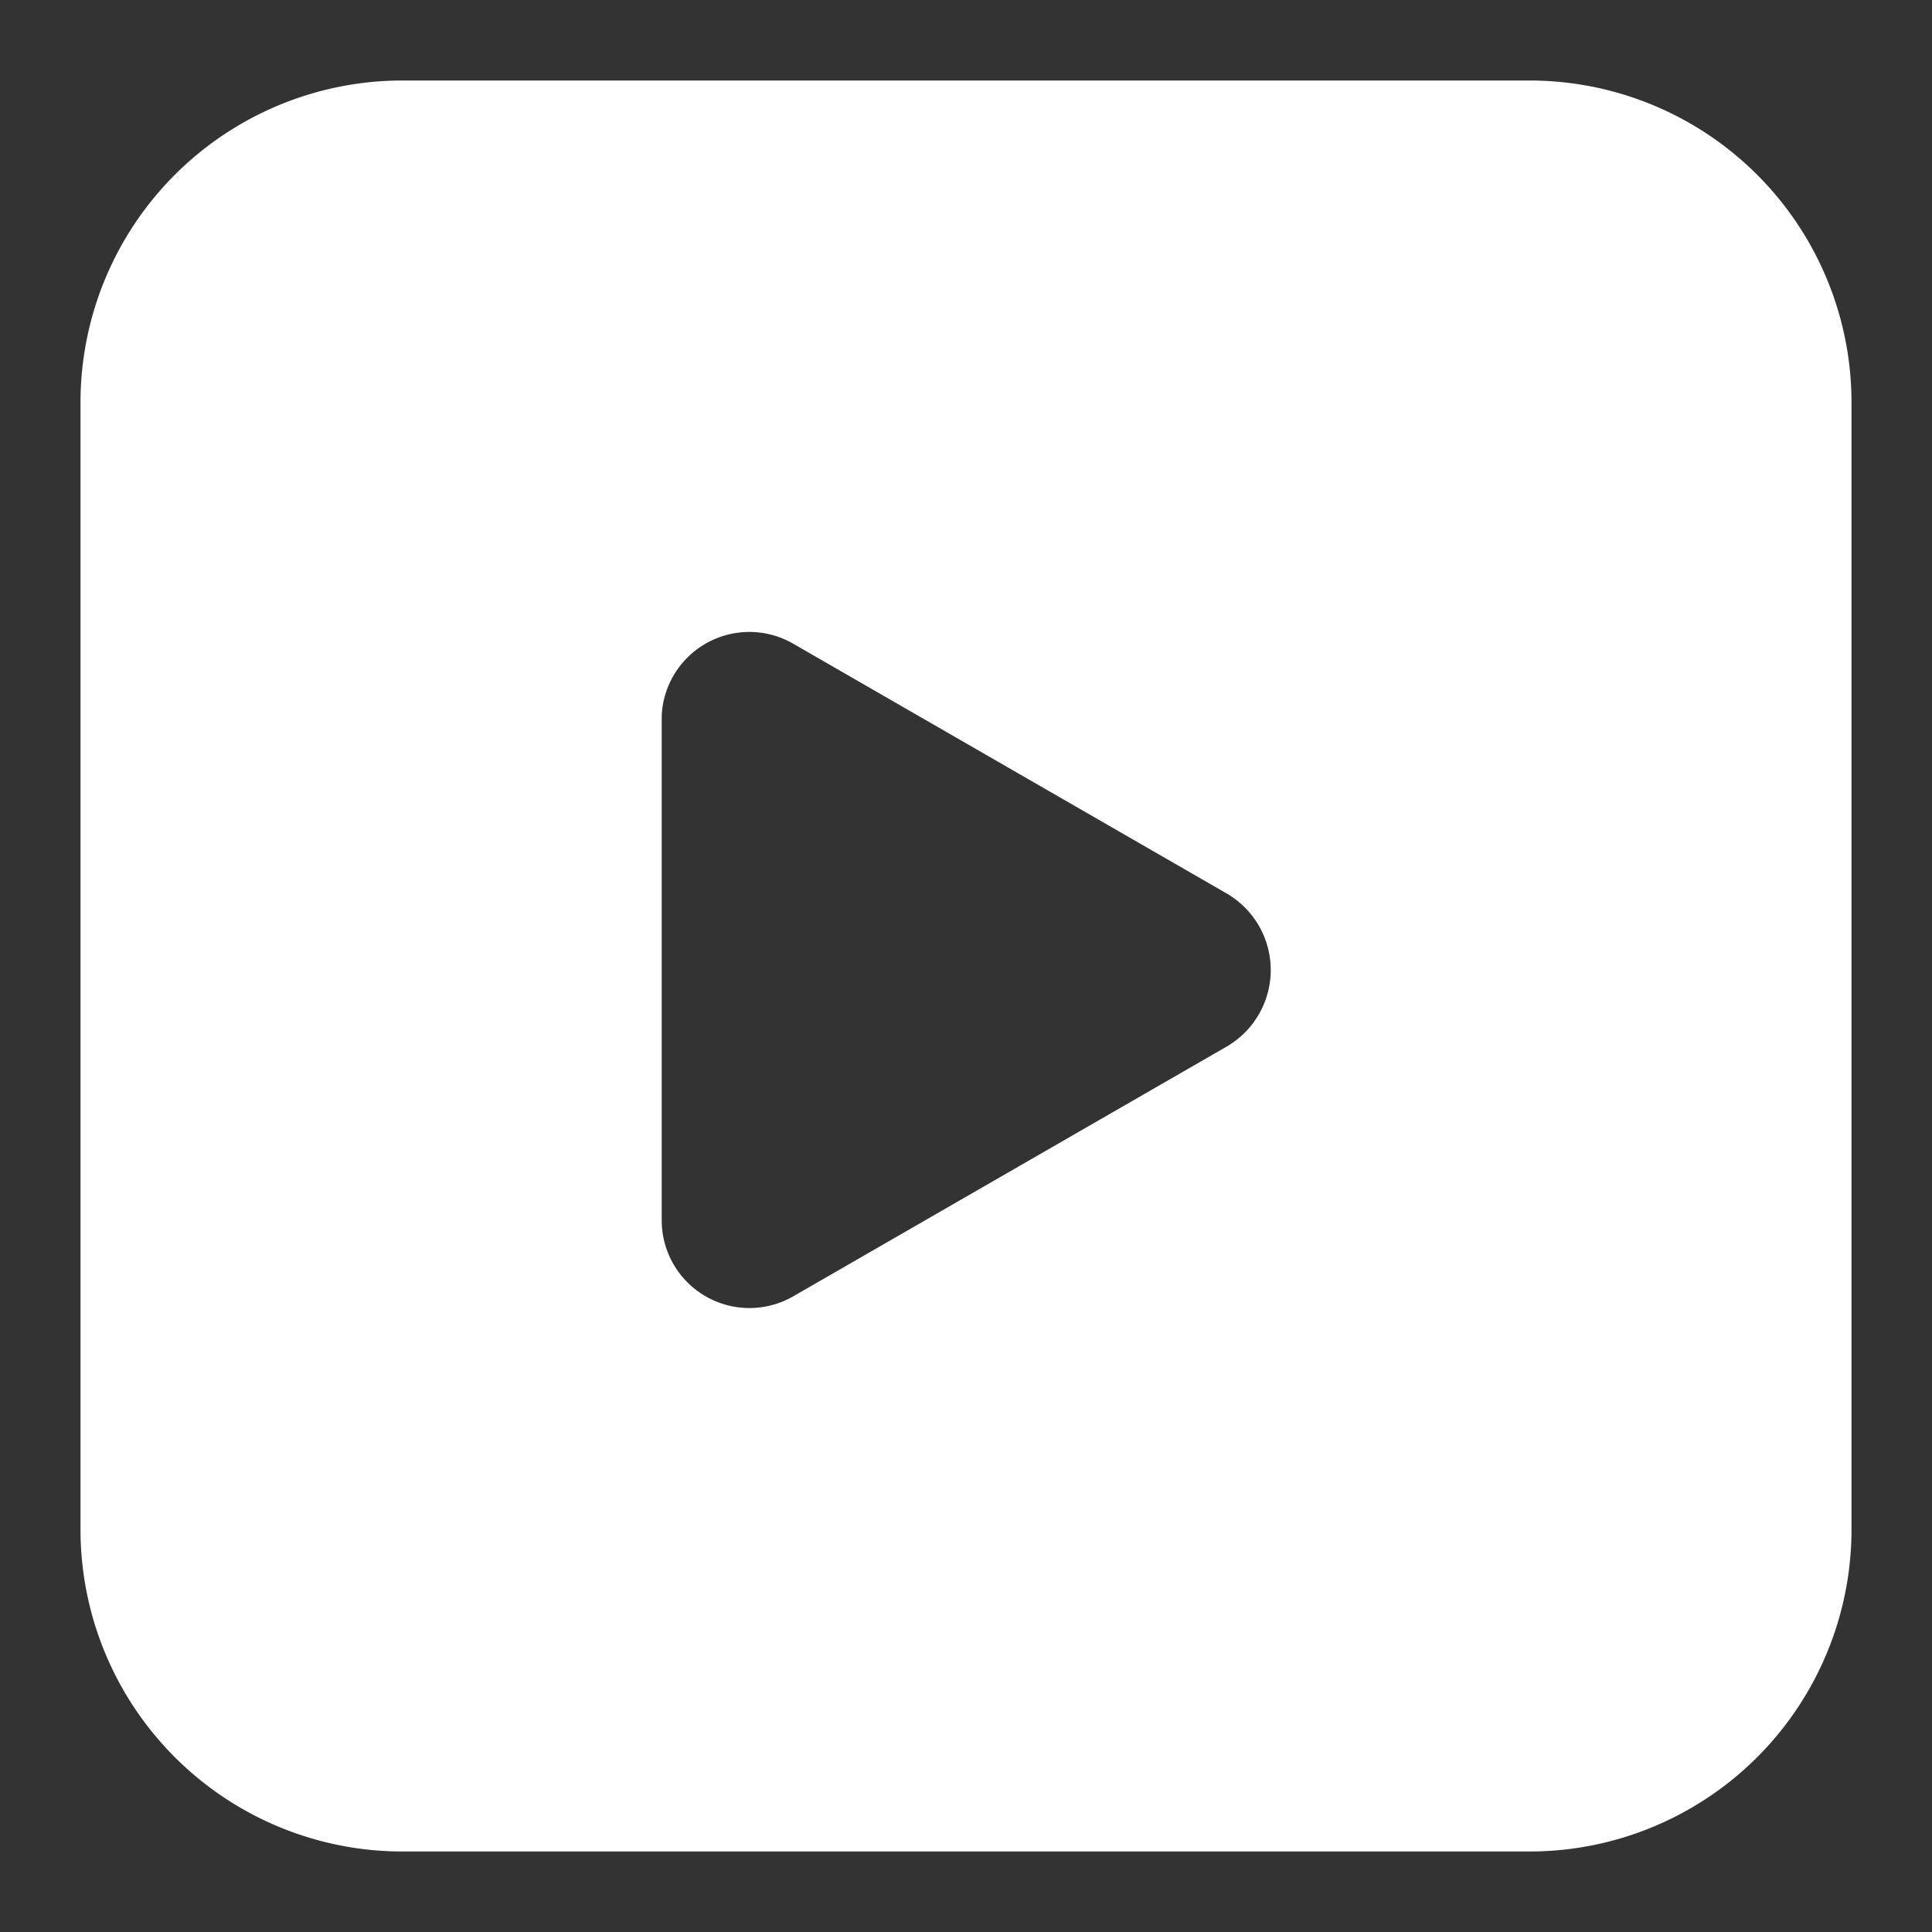
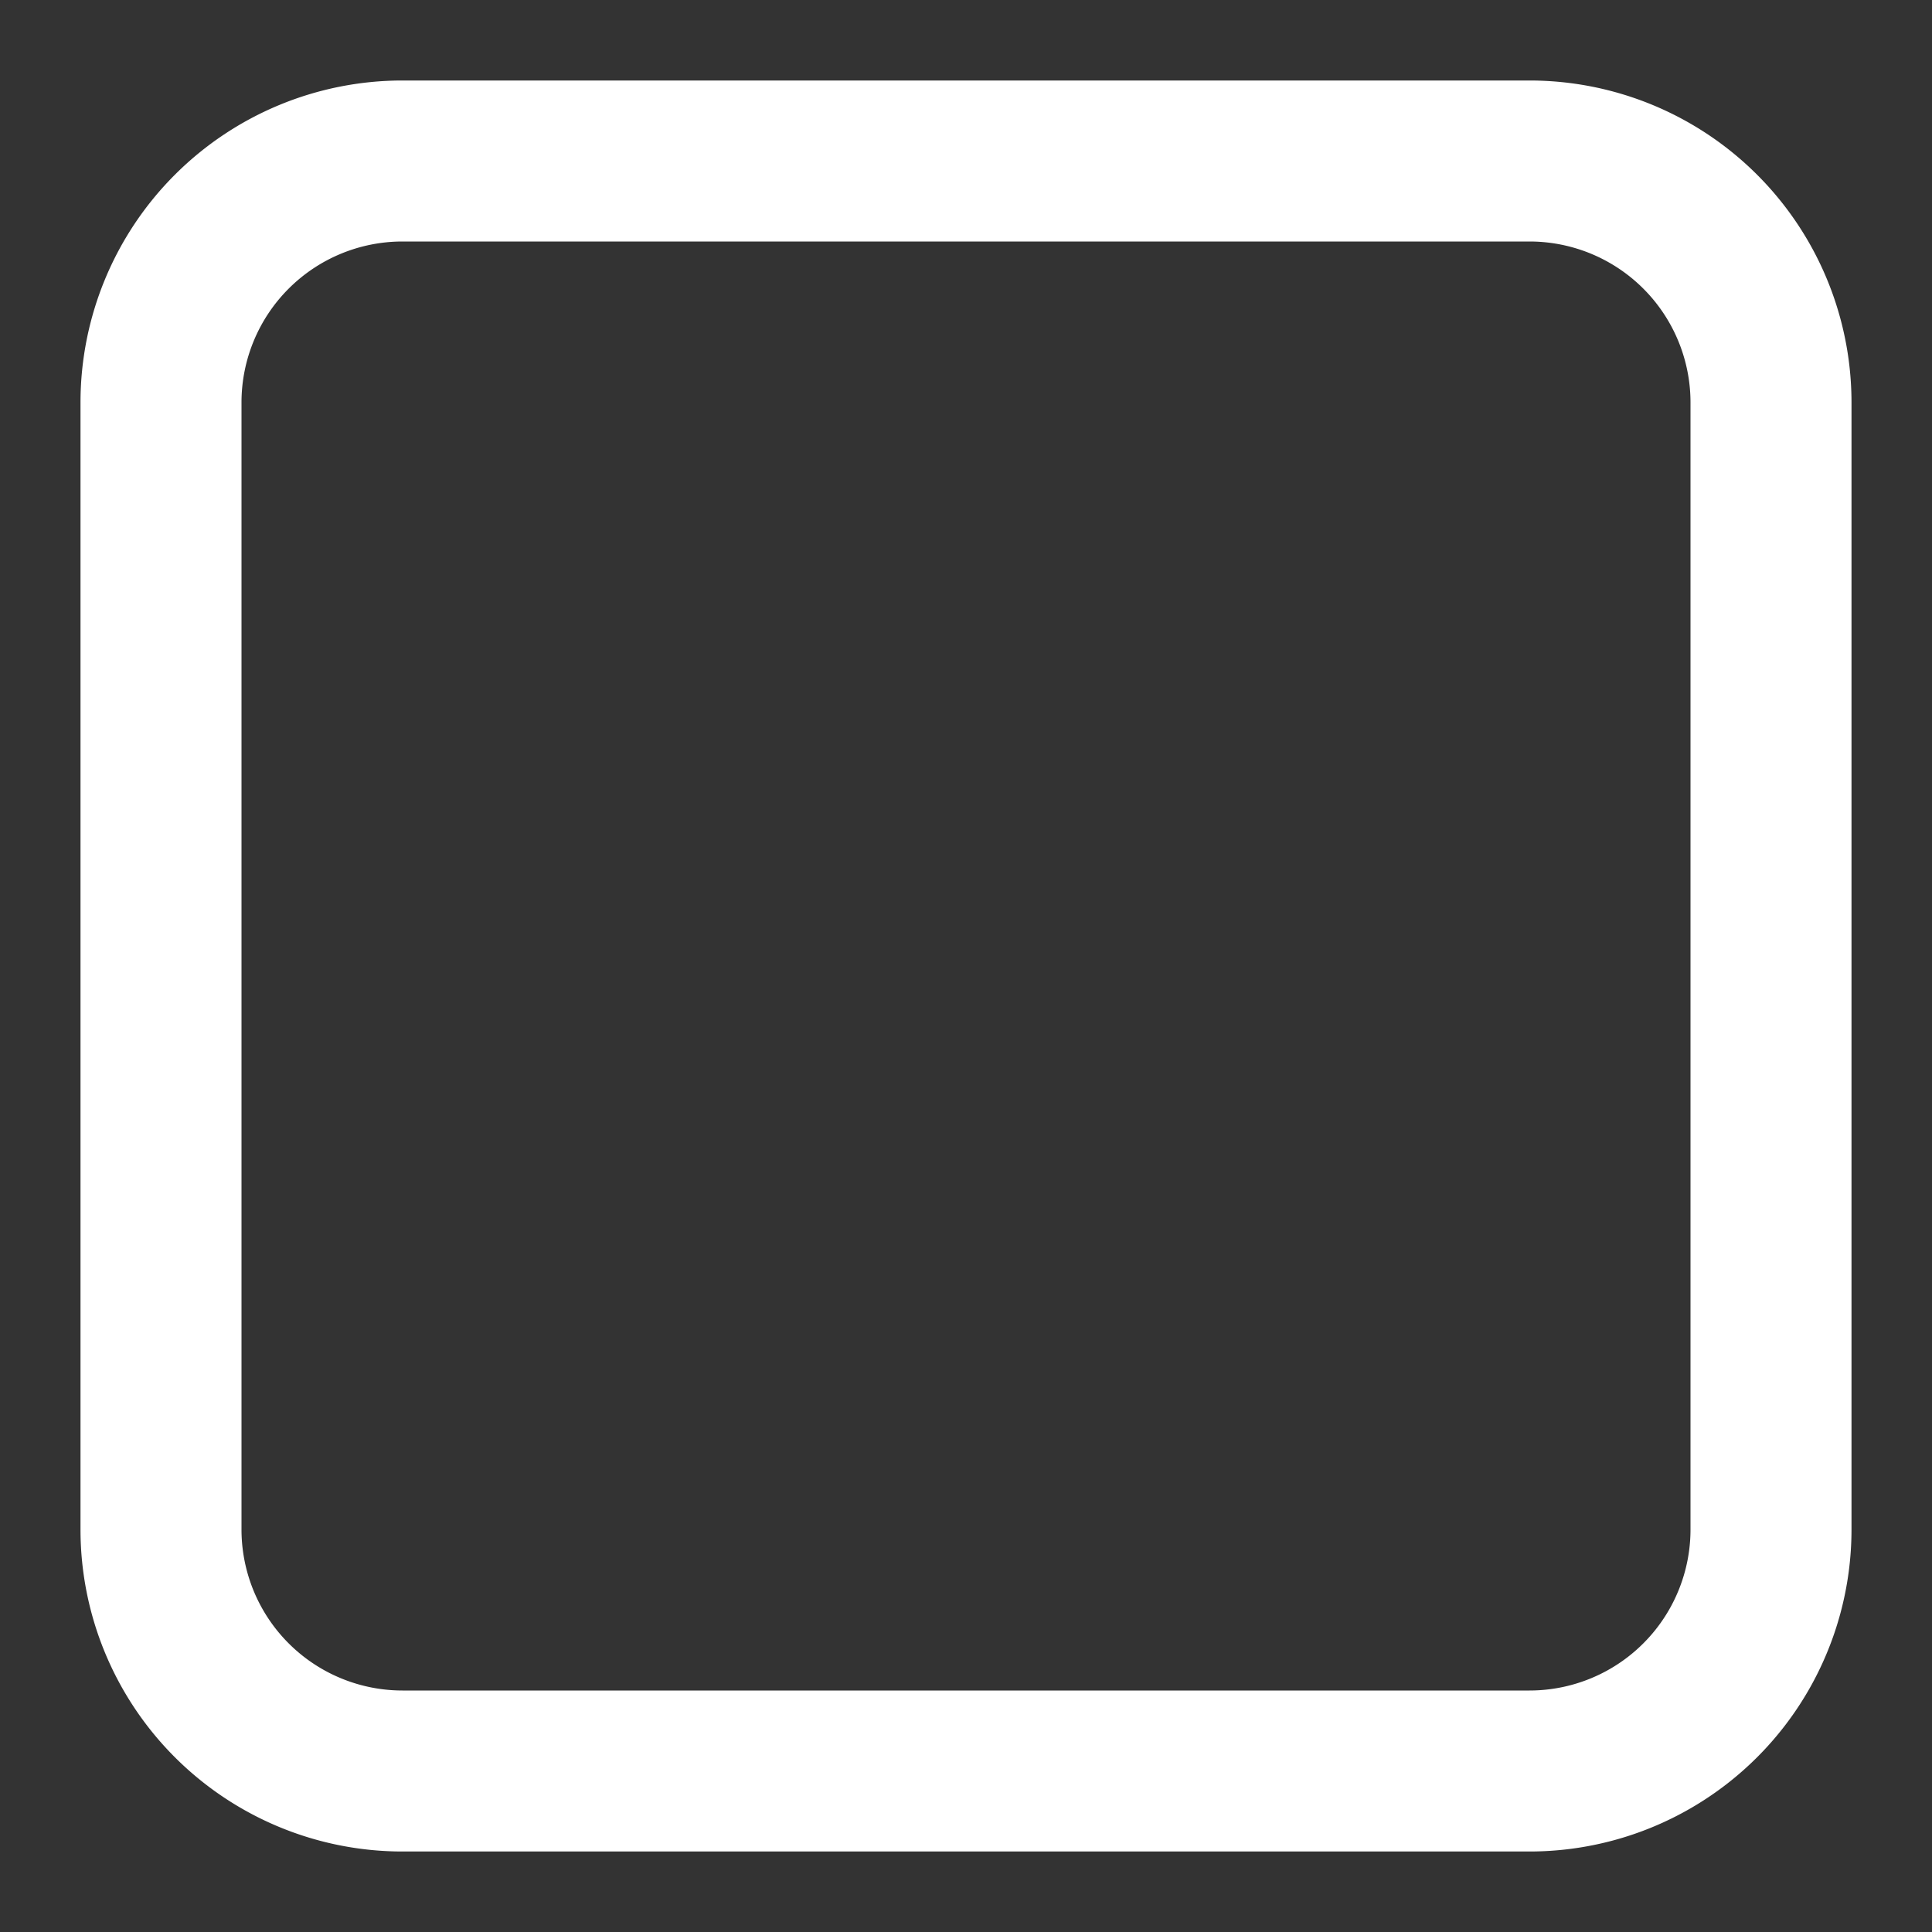
<svg xmlns="http://www.w3.org/2000/svg" height="300" viewBox="0 0 24 24" width="300" version="1.1">
  <rect x="0" y="0" width="24" height="24" fill="#333333" stroke="none" />
  <g width="100%" height="100%" transform="matrix(1,0,0,1,0,0)">
    <g id="Layer_2" data-name="Layer 2">
-       <path d="m19 23h-14a4 4 0 0 1 -4-4v-14a4 4 0 0 1 4-4h14a4 4 0 0 1 4 4v14a4 4 0 0 1 -4 4zm-14-20a2 2 0 0 0 -2 2v14a2 2 0 0 0 2 2h14a2 2 0 0 0 2-2v-14a2 2 0 0 0 -2-2z" fill="#ffffff" fill-opacity="1" data-original-color="#000000ff" stroke="none" stroke-opacity="1" />
-       <path d="m19 2h-14a3 3 0 0 0 -3 3v14a3 3 0 0 0 3 3h14a3 3 0 0 0 3-3v-14a3 3 0 0 0 -3-3zm-3.76 11-5.38 3.1a1.09 1.09 0 0 1 -1.64-.94v-6.27a1.09 1.09 0 0 1 1.64-.89l5.38 3.1a1.1 1.1 0 0 1 0 1.9z" fill="#ffffff" fill-opacity="1" data-original-color="#000000ff" stroke="none" stroke-opacity="1" />
+       <path d="m19 23h-14a4 4 0 0 1 -4-4v-14a4 4 0 0 1 4-4h14a4 4 0 0 1 4 4v14a4 4 0 0 1 -4 4m-14-20a2 2 0 0 0 -2 2v14a2 2 0 0 0 2 2h14a2 2 0 0 0 2-2v-14a2 2 0 0 0 -2-2z" fill="#ffffff" fill-opacity="1" data-original-color="#000000ff" stroke="none" stroke-opacity="1" />
    </g>
  </g>
</svg>